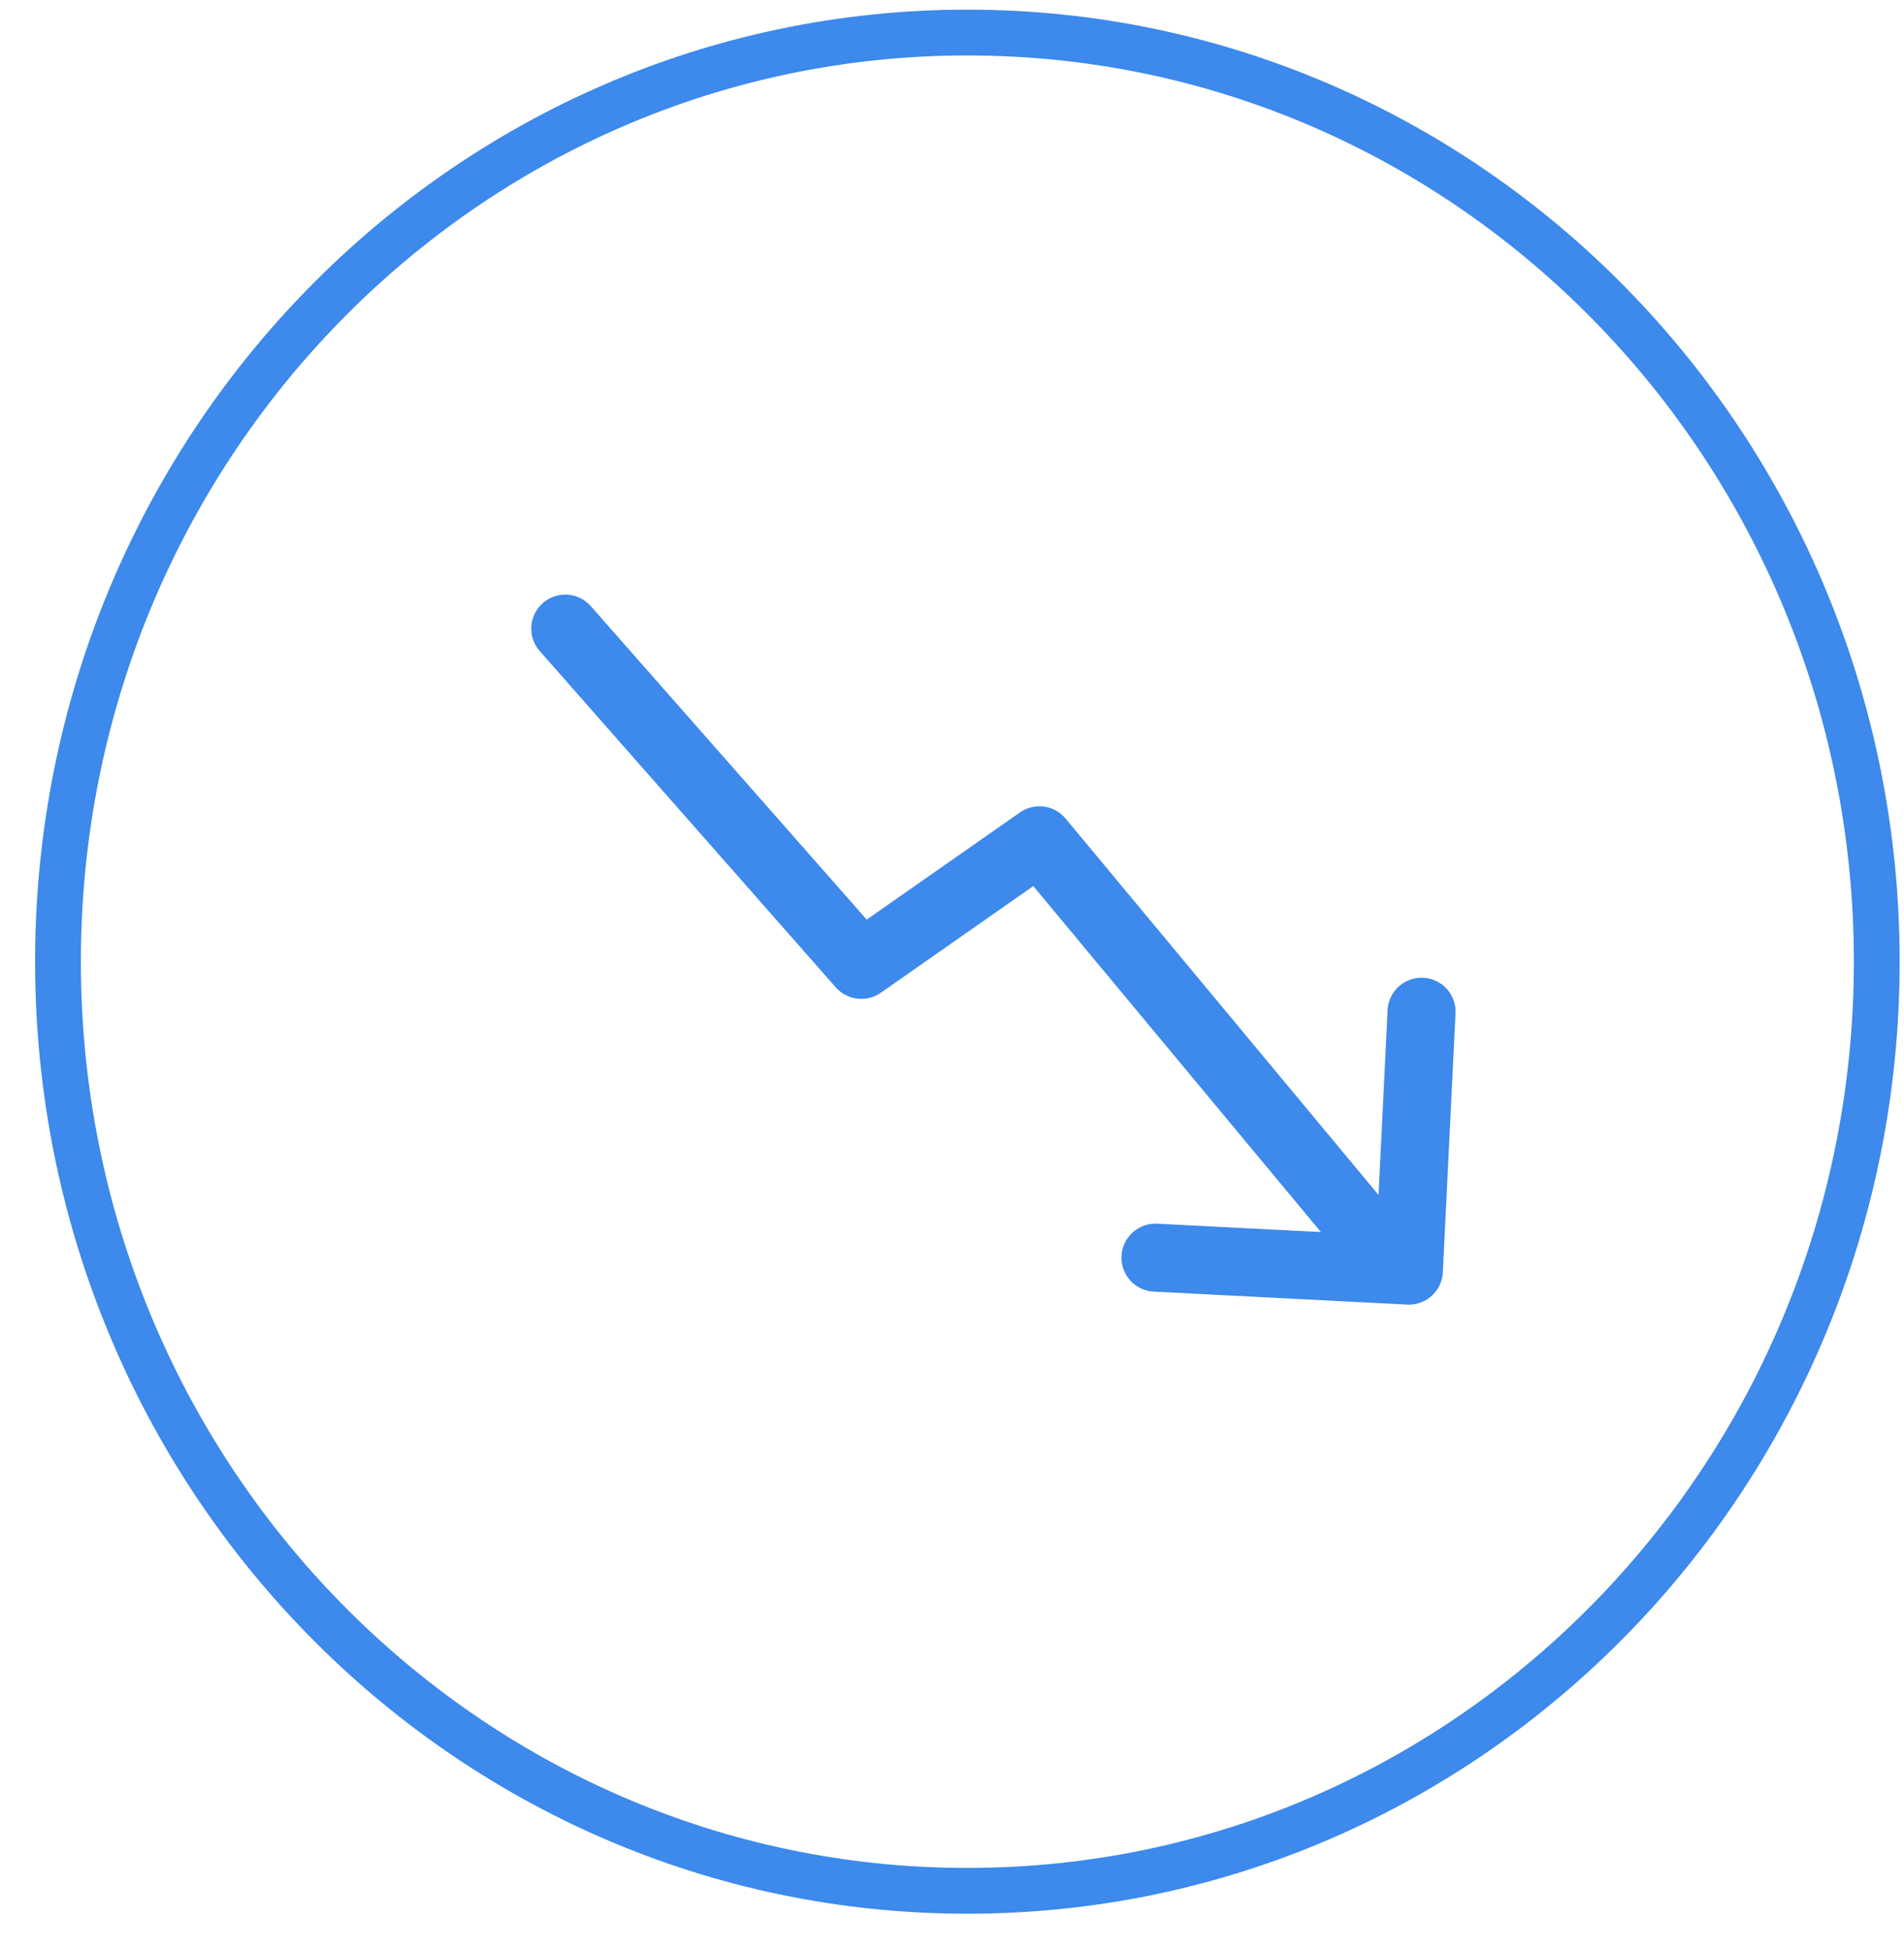
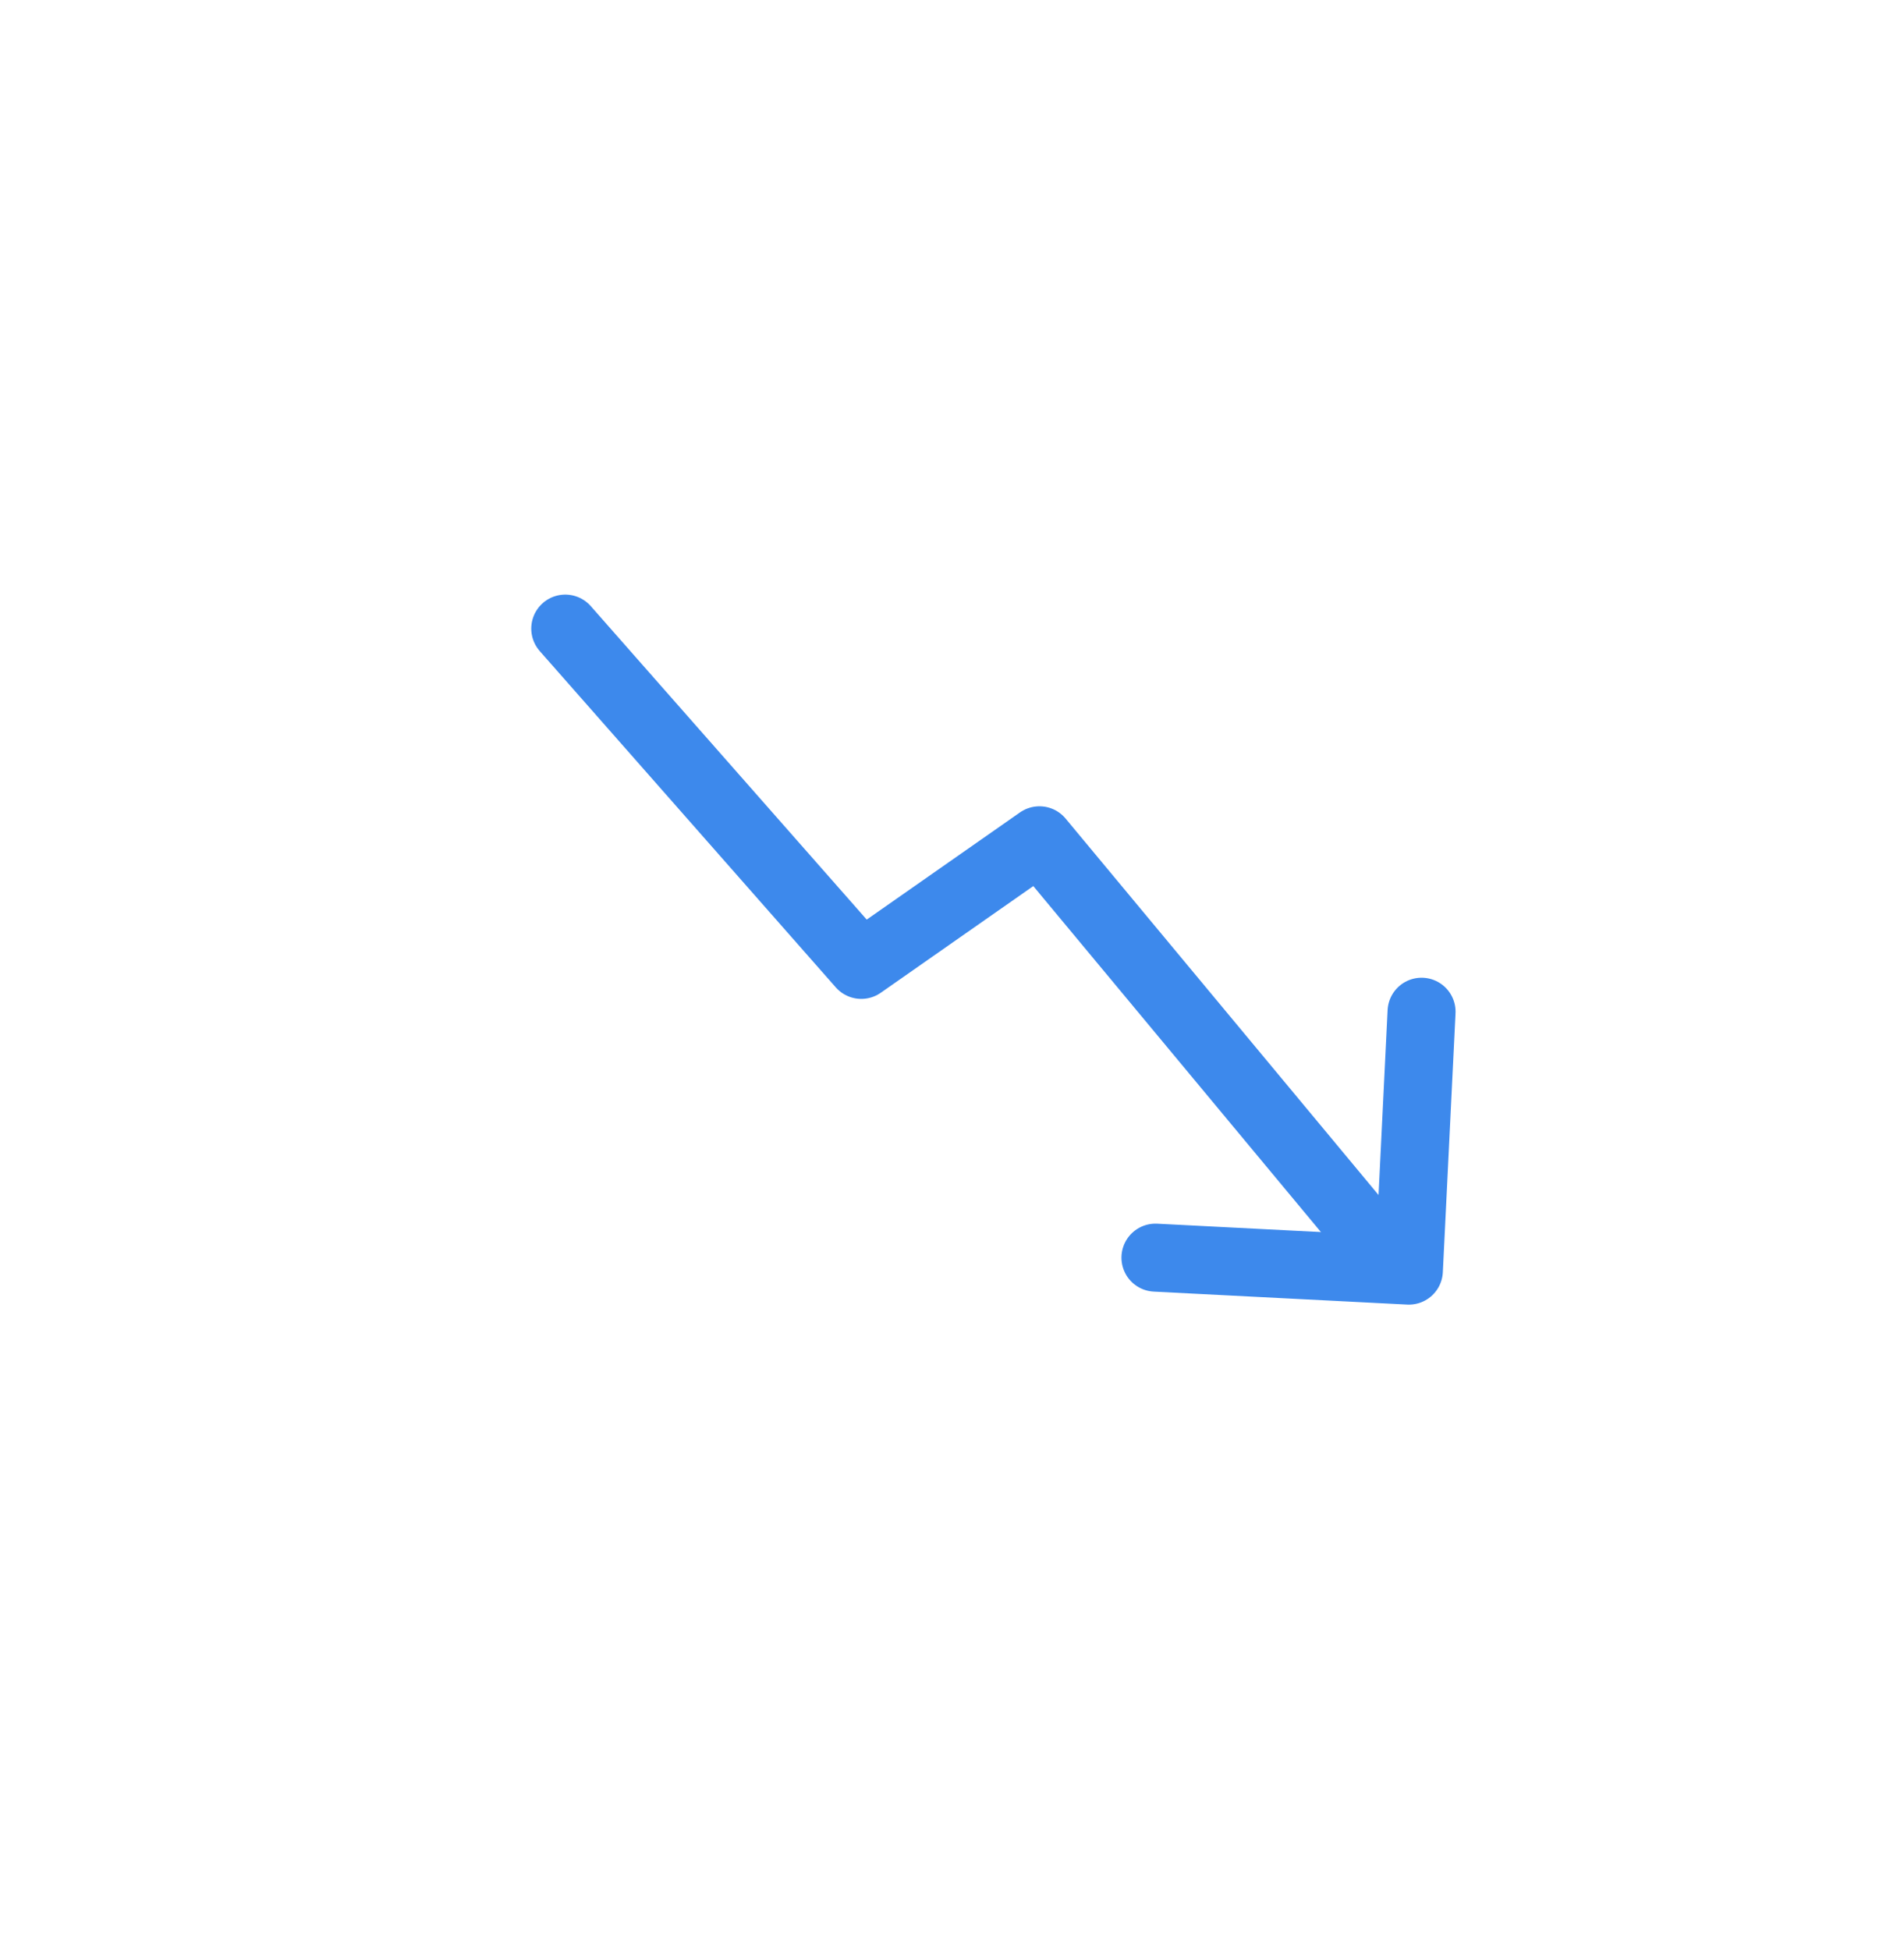
<svg xmlns="http://www.w3.org/2000/svg" width="42" height="43" viewBox="0 0 42 43" fill="none">
-   <path d="M21.339 41.703C32.418 41.703 41.399 32.529 41.399 21.211C41.399 9.893 32.418 0.718 21.339 0.718C10.26 0.718 1.279 9.893 1.279 21.211C1.279 32.529 10.26 41.703 21.339 41.703Z" stroke="#3D89EC" stroke-width="1.01" stroke-miterlimit="10" />
  <path d="M12.469 13.864L18.999 21.281L22.929 18.533L30.259 27.349" stroke="#3D89EC" stroke-width="1.5" stroke-linecap="round" stroke-linejoin="round" />
  <path d="M25.488 27.738L31.078 28.024L31.358 22.314" stroke="#3D89EC" stroke-width="1.5" stroke-linecap="round" stroke-linejoin="round" />
</svg>